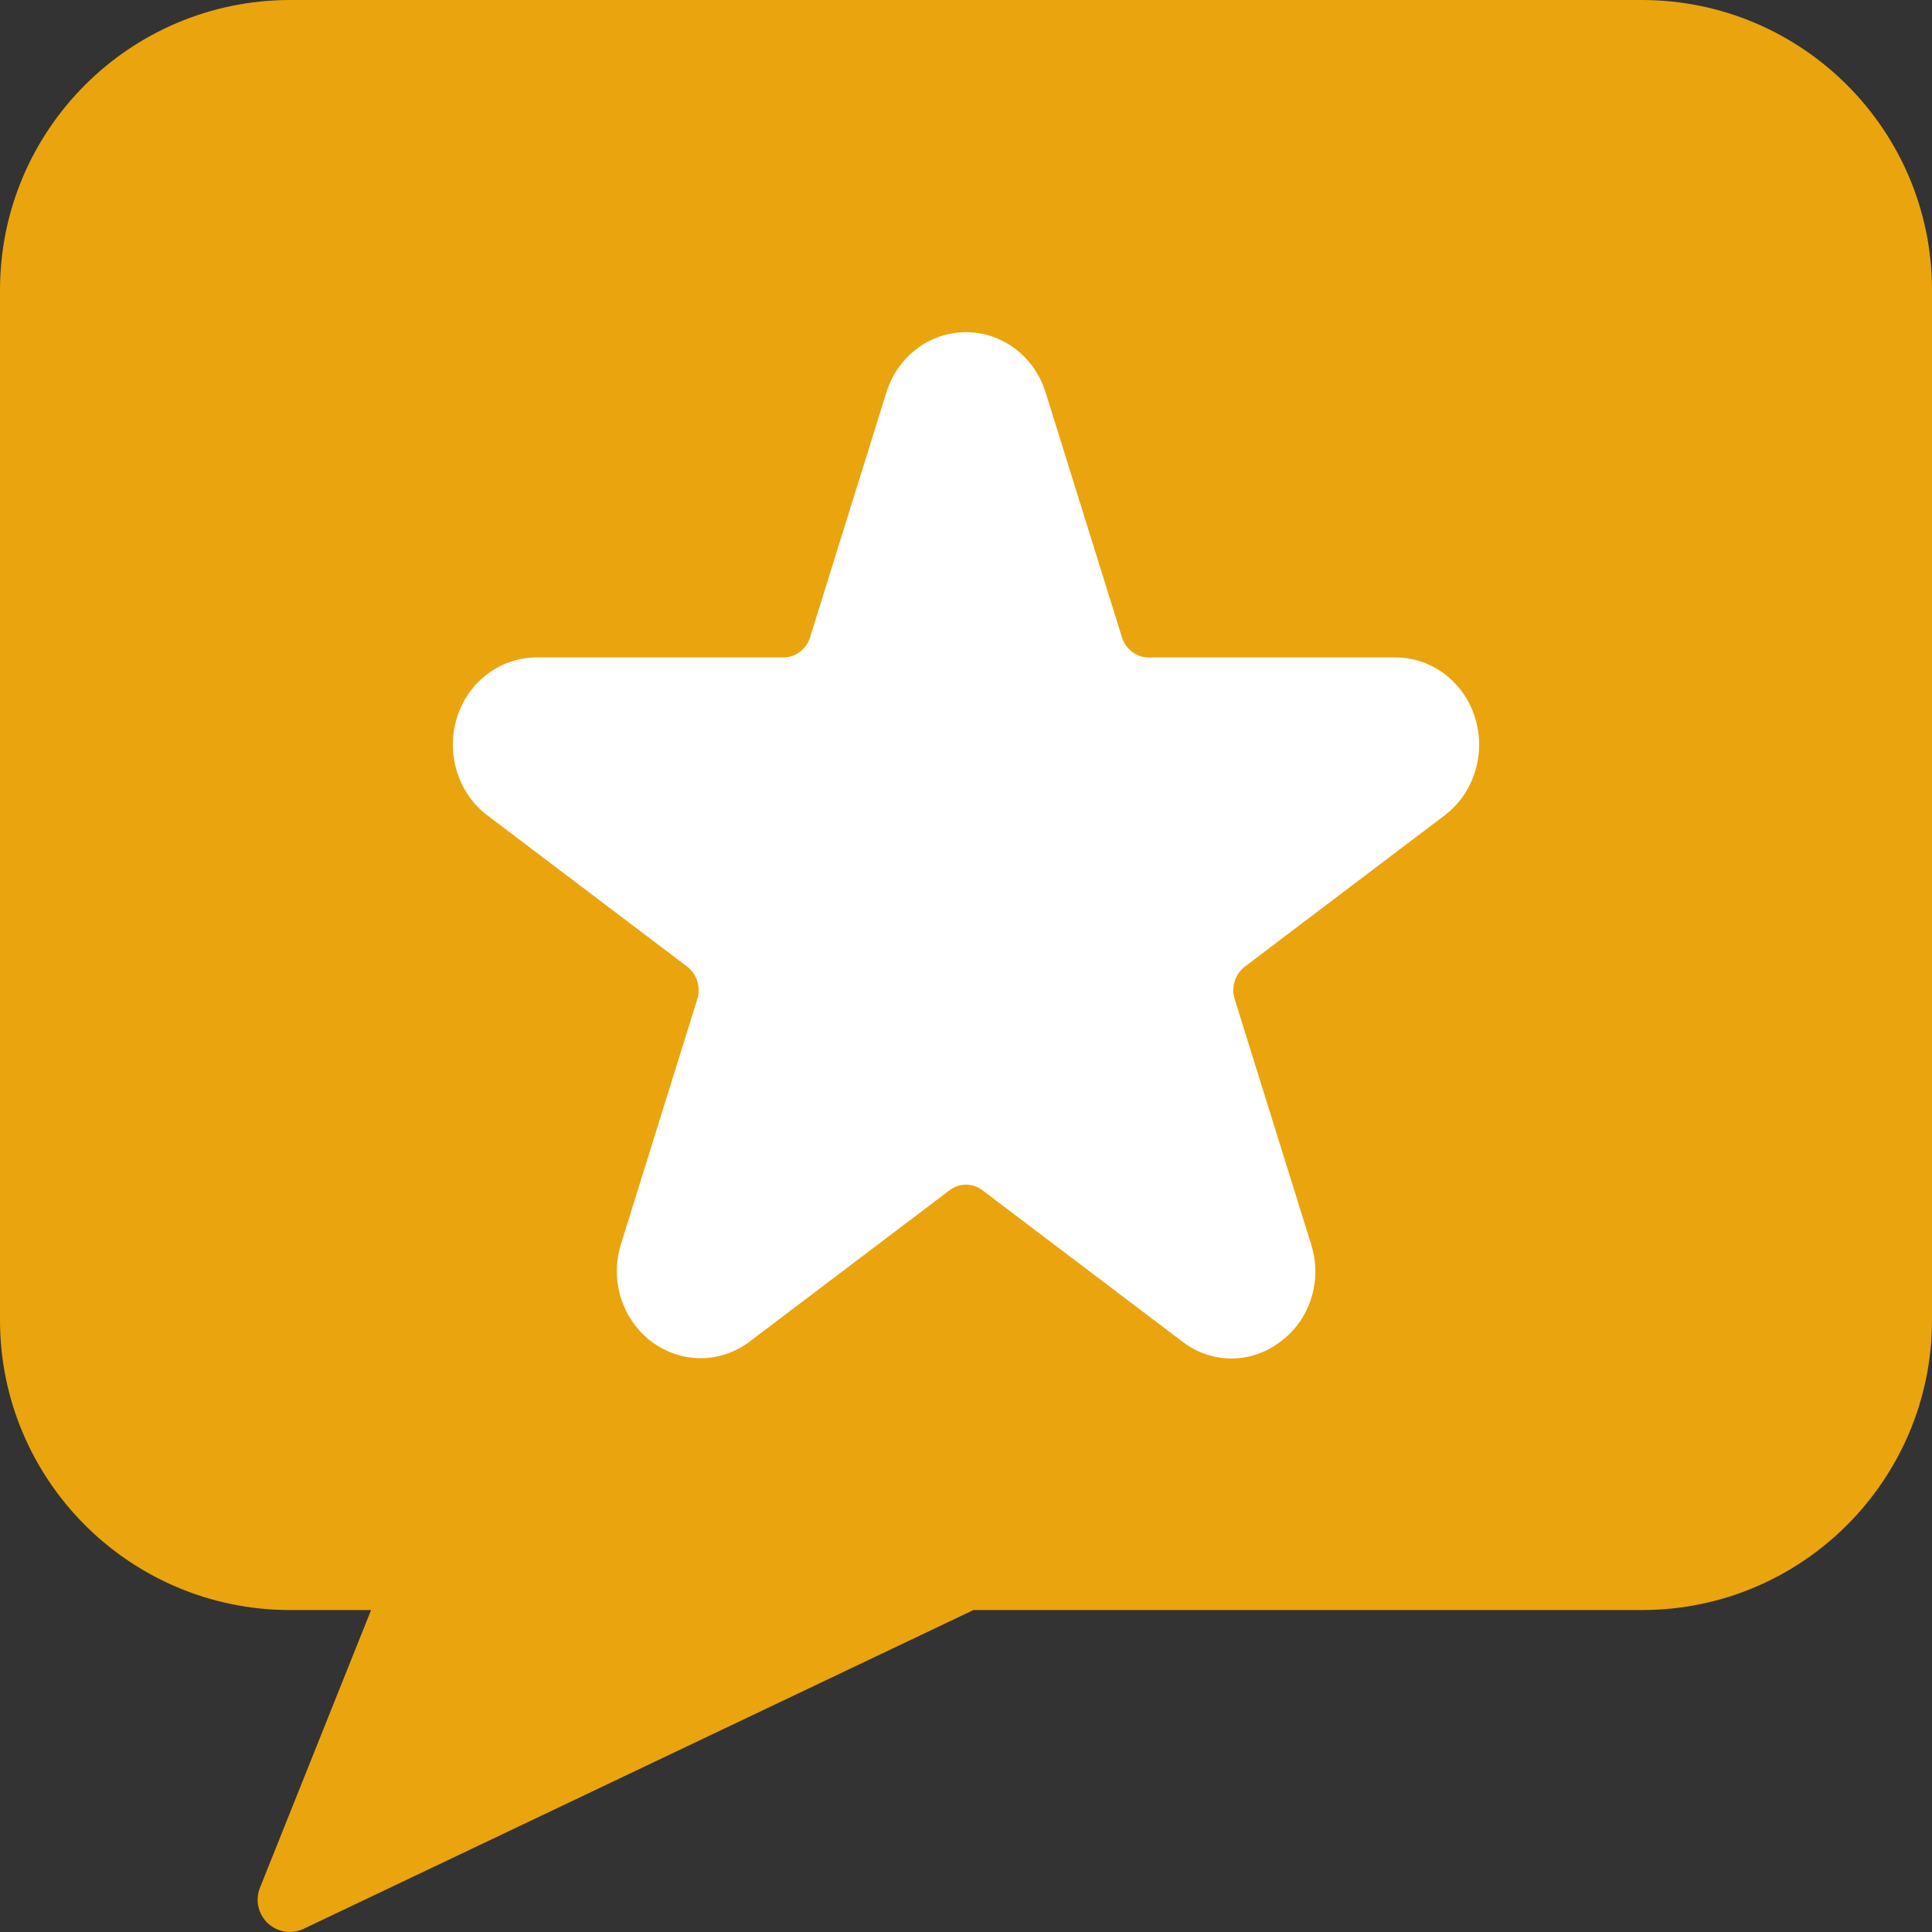
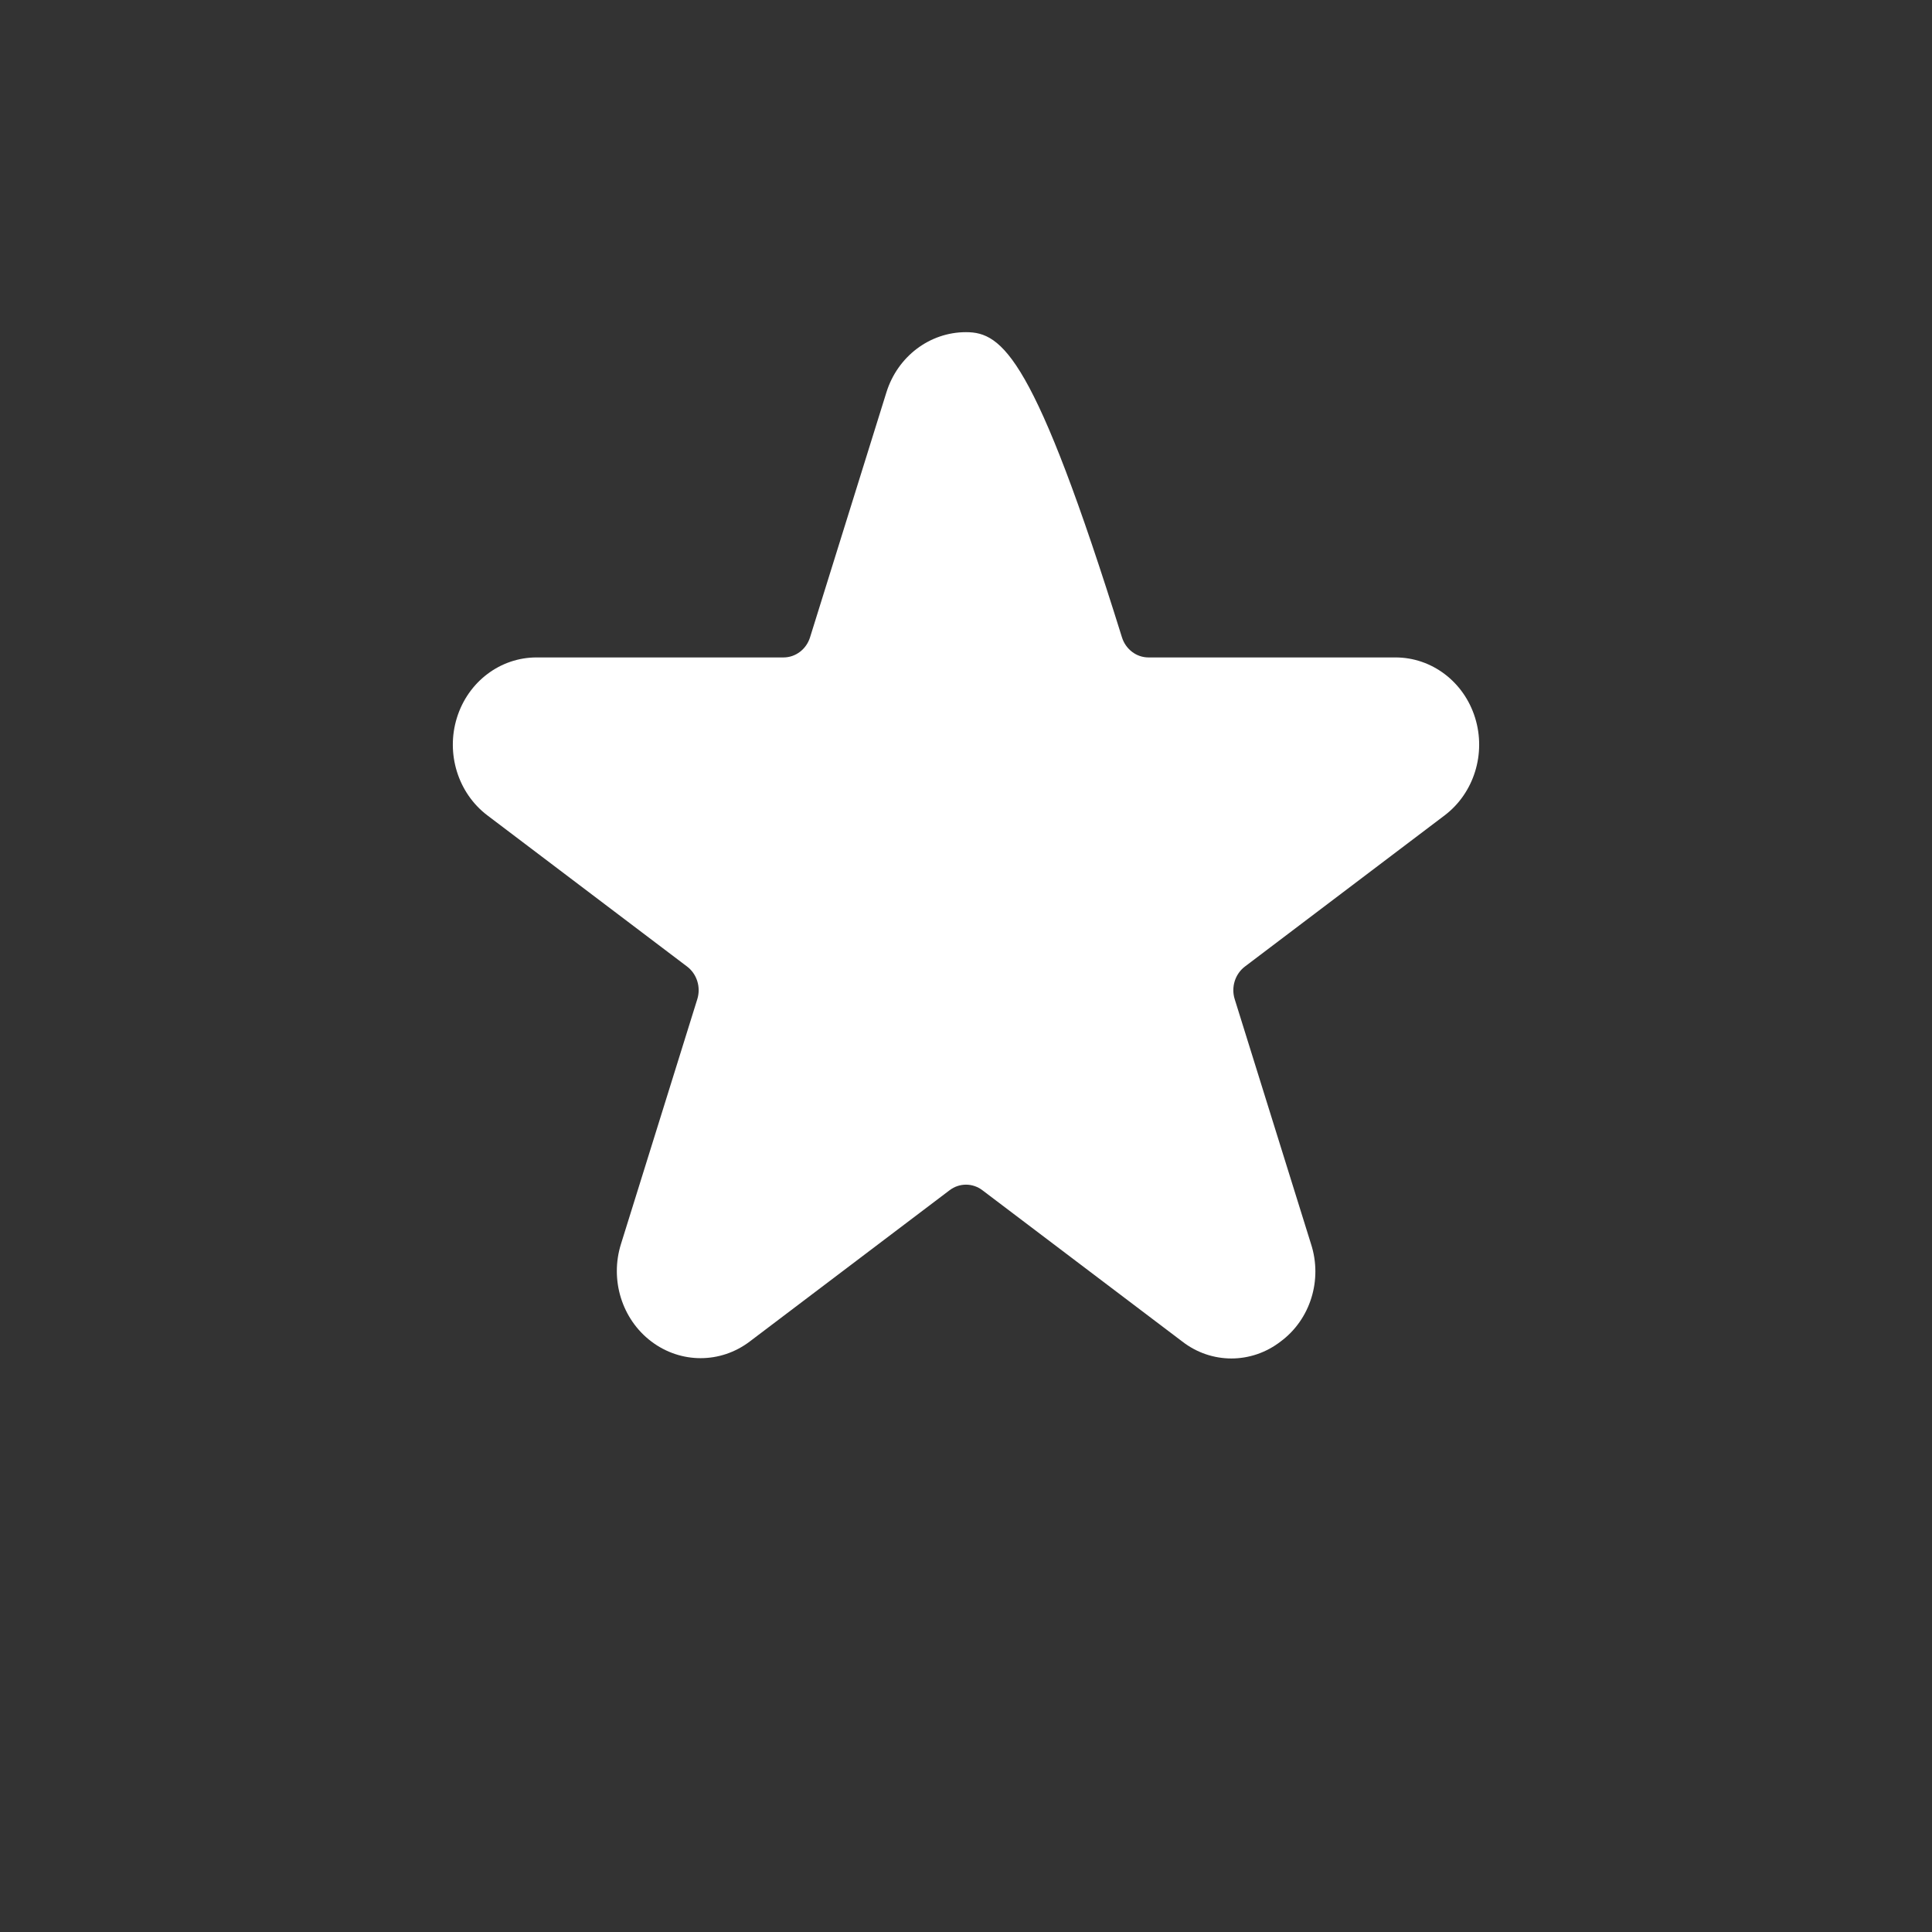
<svg xmlns="http://www.w3.org/2000/svg" width="14" height="14" viewBox="0 0 14 14" fill="none">
  <rect x="0" y="0" width="14" height="14" fill="#333333" stroke="none" />
-   <path d="M11.9 0H2.1C0.941 0.002 0.001 0.941 0 2.1V9.567C0.001 10.726 0.941 11.666 2.1 11.667H2.689L1.883 13.681C1.848 13.77 1.871 13.871 1.941 13.937C2.011 14.002 2.114 14.018 2.2 13.977L7.054 11.667H11.9C13.059 11.666 13.999 10.726 14 9.567V2.1C13.999 0.941 13.059 0.002 11.9 0Z" fill="#EAA40E" />
-   <path d="M10.112 4.764H8.322C8.235 4.764 8.157 4.705 8.13 4.618L7.577 2.844C7.496 2.583 7.263 2.407 7 2.407C6.737 2.407 6.504 2.583 6.423 2.844L5.87 4.618C5.843 4.705 5.765 4.764 5.678 4.764H3.888C3.625 4.764 3.392 4.94 3.311 5.201C3.23 5.461 3.319 5.747 3.531 5.908L4.979 7.004C5.05 7.058 5.08 7.153 5.053 7.24L4.5 9.014C4.418 9.275 4.507 9.56 4.72 9.721C4.933 9.882 5.221 9.882 5.433 9.721L6.881 8.625C6.952 8.571 7.048 8.571 7.119 8.625L8.567 9.721C8.778 9.885 9.068 9.885 9.28 9.721C9.495 9.562 9.585 9.275 9.5 9.014L8.947 7.24C8.92 7.153 8.95 7.058 9.021 7.004L10.469 5.908C10.681 5.747 10.77 5.461 10.689 5.201C10.608 4.94 10.375 4.764 10.112 4.764Z" fill="white" />
+   <path d="M10.112 4.764H8.322C8.235 4.764 8.157 4.705 8.13 4.618C7.496 2.583 7.263 2.407 7 2.407C6.737 2.407 6.504 2.583 6.423 2.844L5.87 4.618C5.843 4.705 5.765 4.764 5.678 4.764H3.888C3.625 4.764 3.392 4.94 3.311 5.201C3.23 5.461 3.319 5.747 3.531 5.908L4.979 7.004C5.05 7.058 5.08 7.153 5.053 7.24L4.5 9.014C4.418 9.275 4.507 9.56 4.72 9.721C4.933 9.882 5.221 9.882 5.433 9.721L6.881 8.625C6.952 8.571 7.048 8.571 7.119 8.625L8.567 9.721C8.778 9.885 9.068 9.885 9.28 9.721C9.495 9.562 9.585 9.275 9.5 9.014L8.947 7.24C8.92 7.153 8.95 7.058 9.021 7.004L10.469 5.908C10.681 5.747 10.77 5.461 10.689 5.201C10.608 4.94 10.375 4.764 10.112 4.764Z" fill="white" />
</svg>